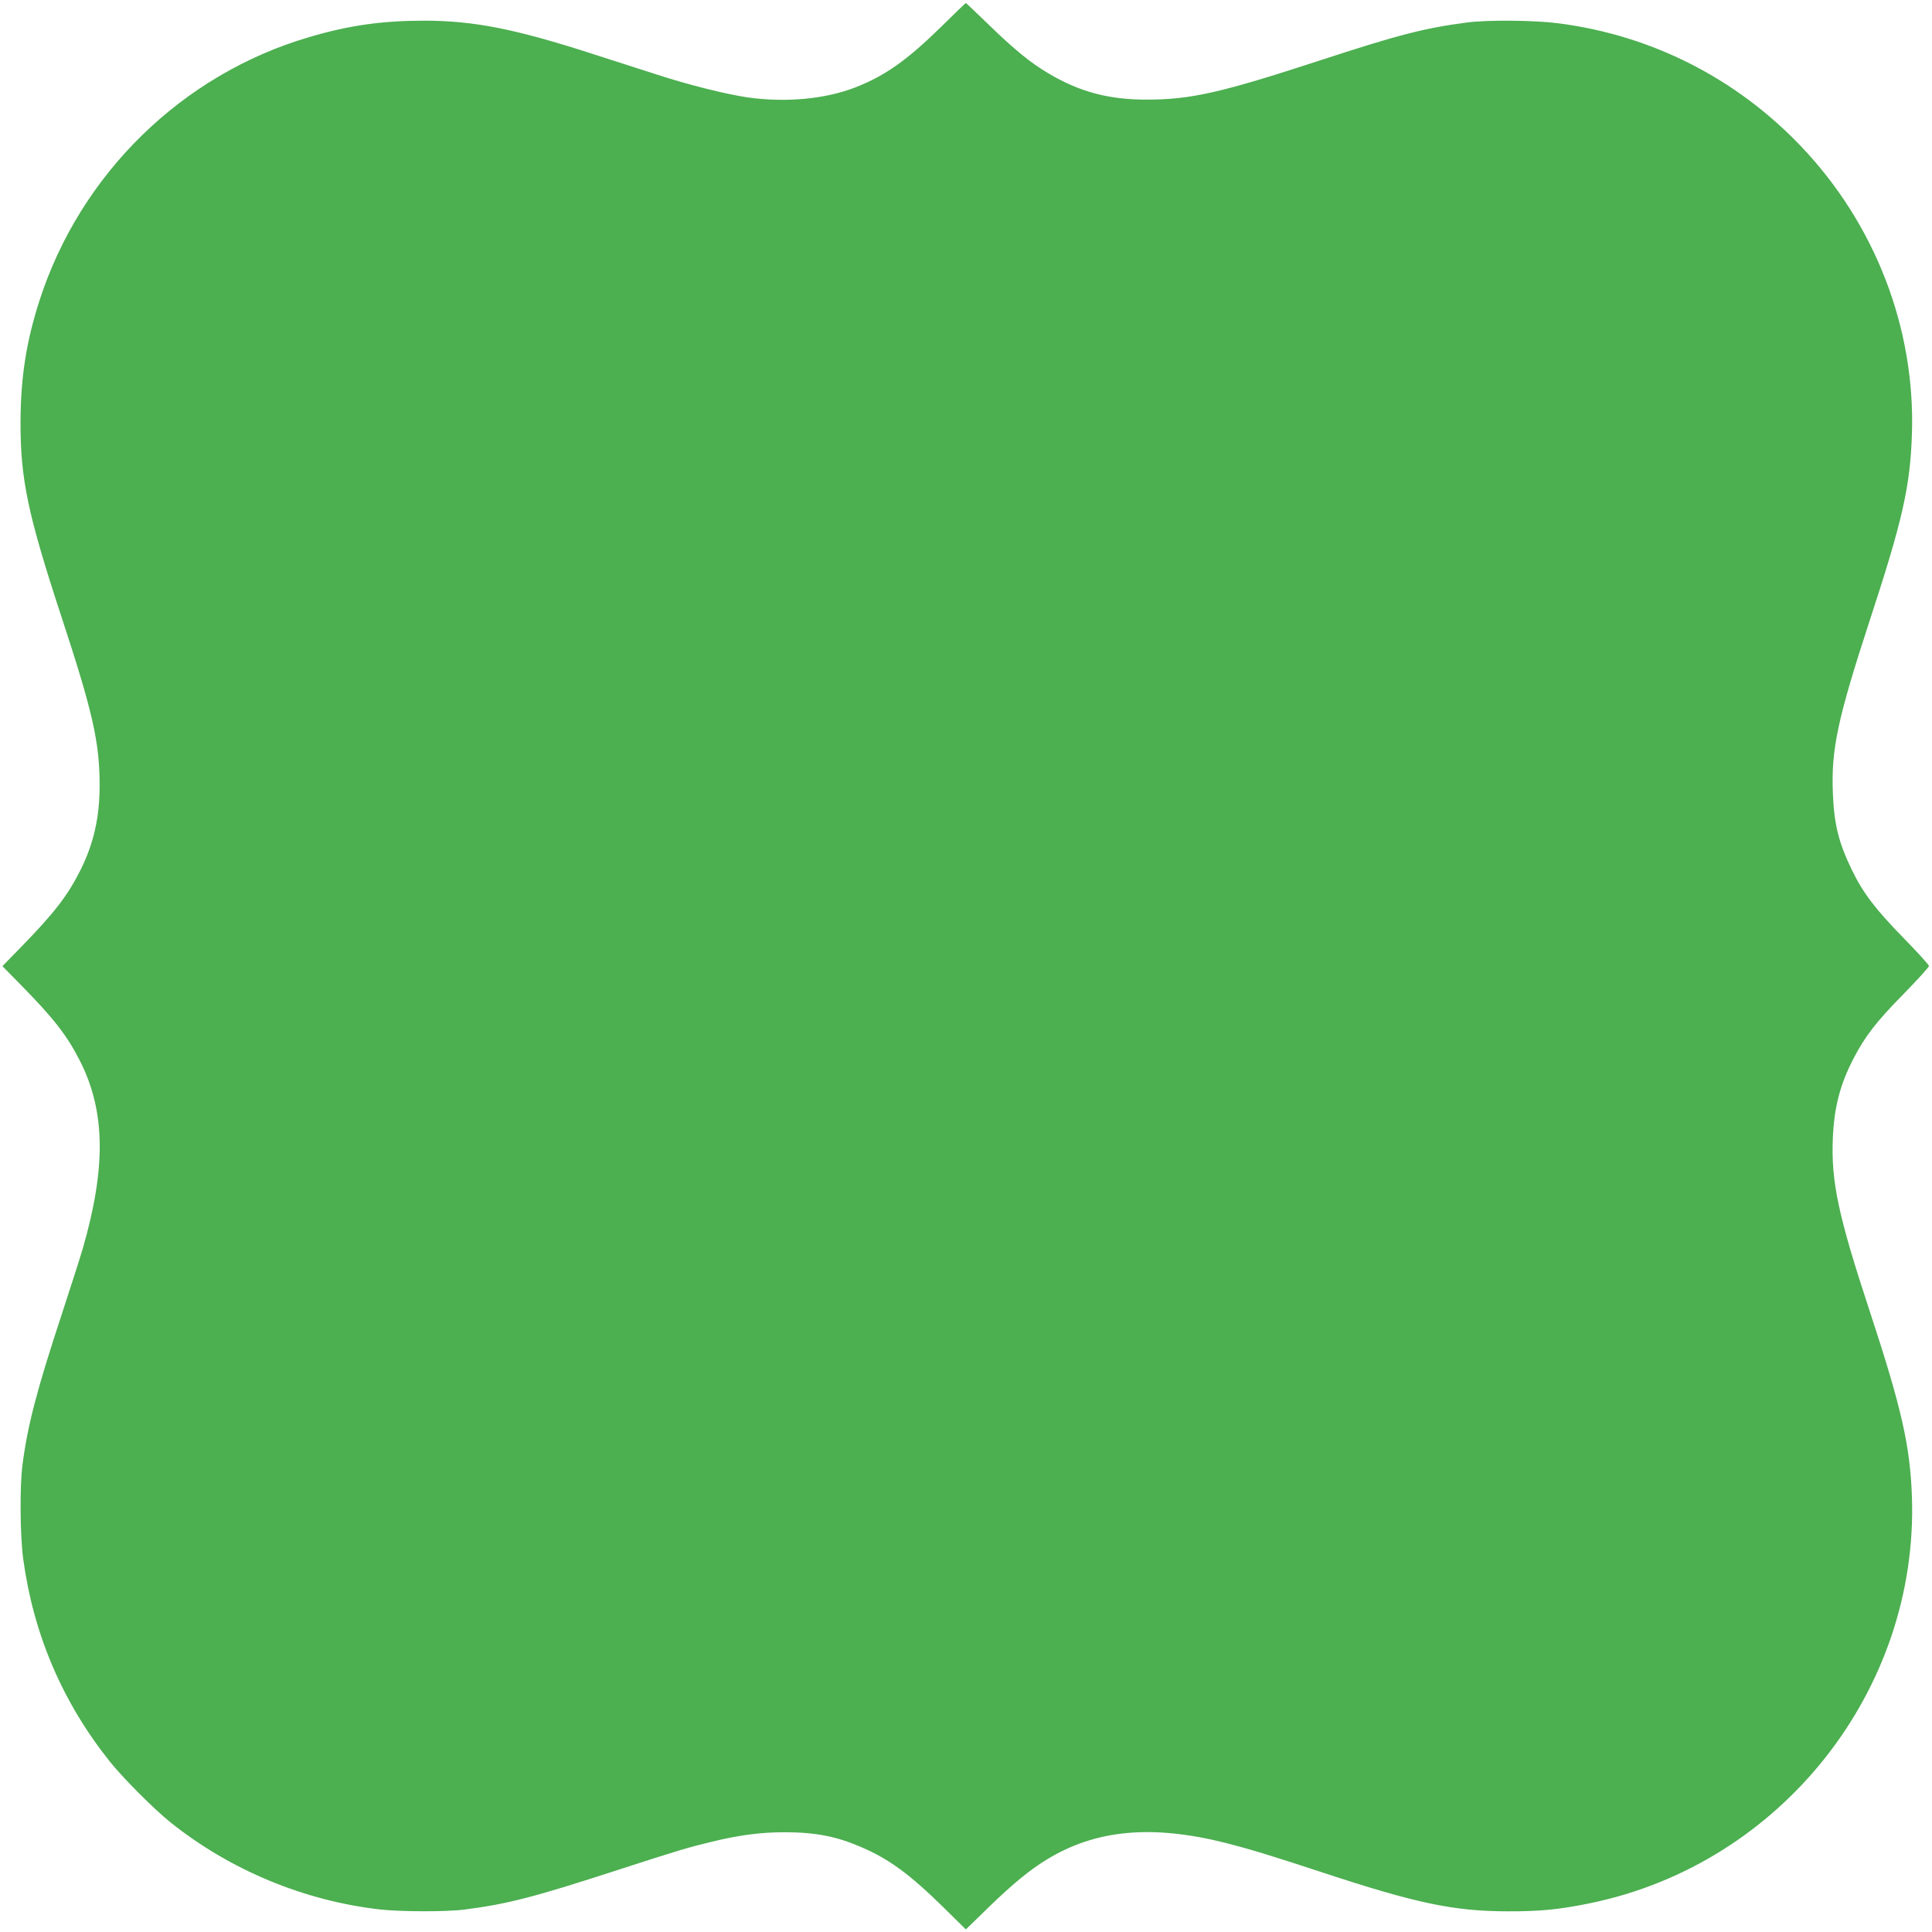
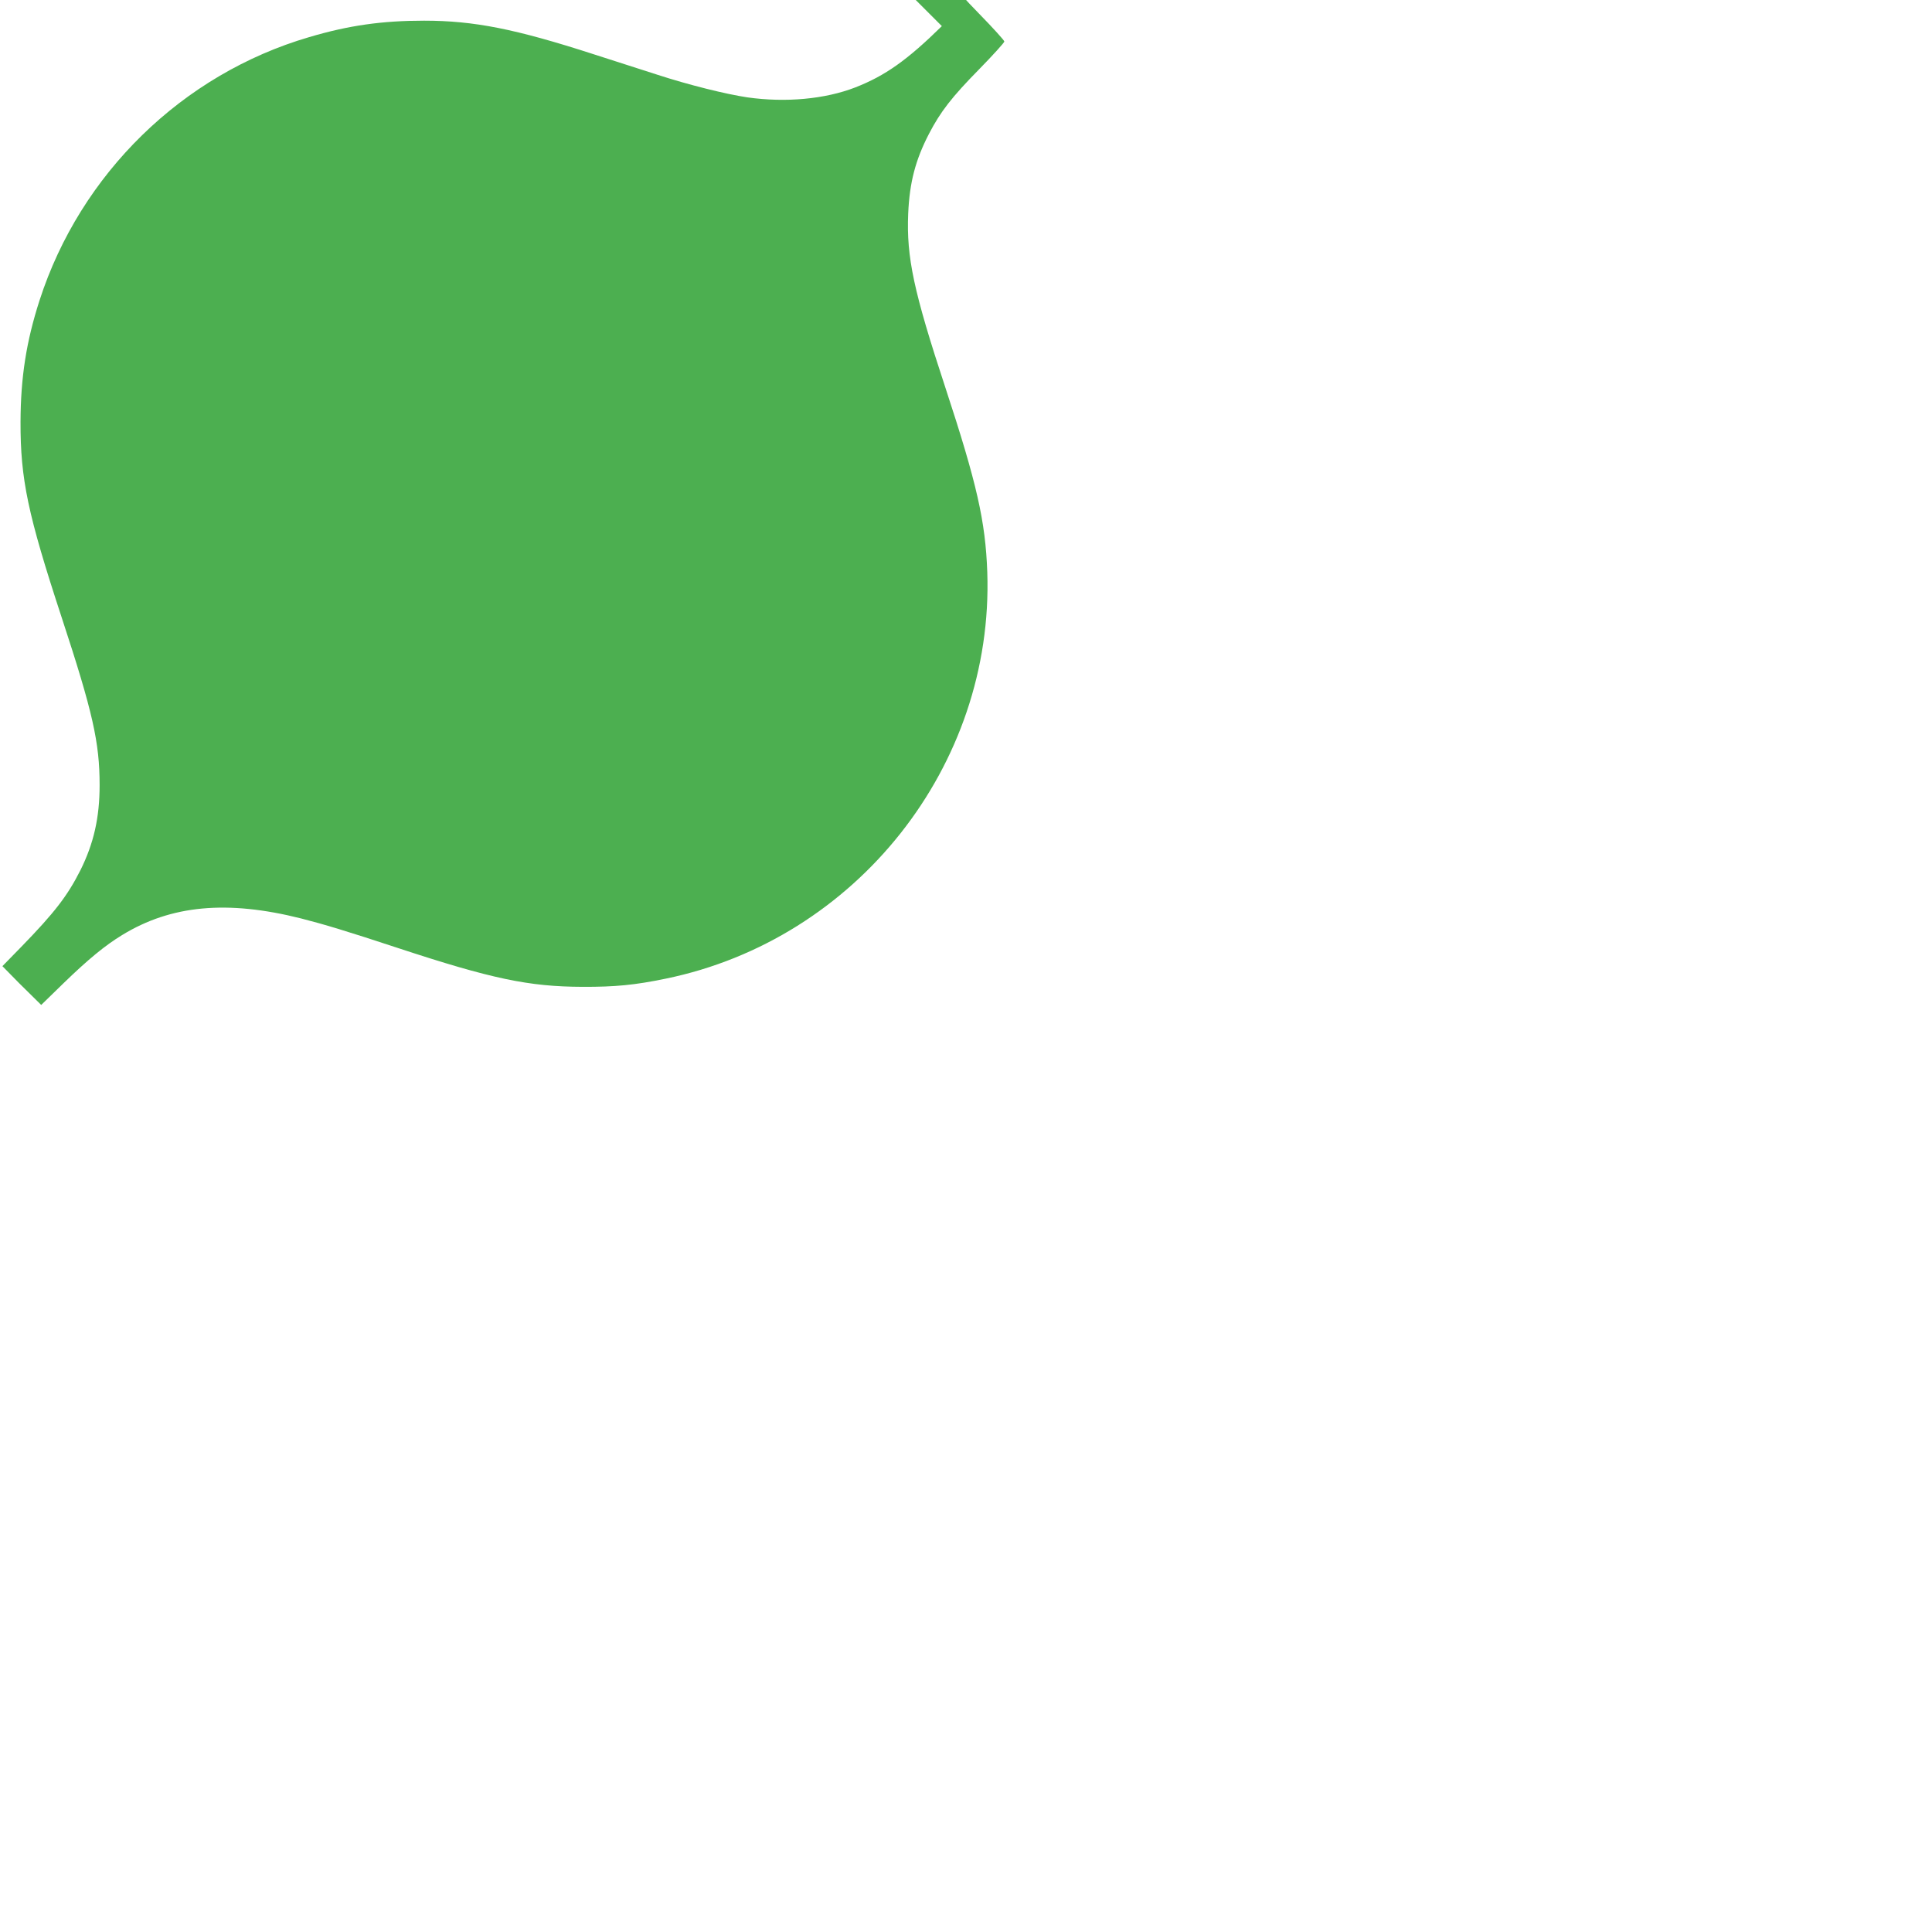
<svg xmlns="http://www.w3.org/2000/svg" version="1.0" width="1280pt" height="1280pt" viewBox="0 0 1280 1280" preserveAspectRatio="xMidYMid meet">
  <g transform="translate(0,1280) scale(0.1,-0.1)" fill="#4caf50" stroke="none">
-     <path d="M6240 12627 c-230 -226 -376 -329 -573 -406 -201 -78 -462 -102 -716 -66 -141 21 -387 82 -596 150 -93 30 -282 91 -420 135 -522 169 -796 223 -1125 223 -278 0 -499 -31 -762 -109 -840 -246 -1515 -905 -1786 -1744 -88 -273 -125 -510 -126 -805 -1 -380 48 -612 273 -1297 206 -627 251 -827 251 -1110 0 -215 -39 -386 -127 -563 -86 -170 -171 -281 -392 -508 l-125 -128 110 -112 c232 -235 319 -348 407 -522 165 -331 170 -700 16 -1235 -17 -58 -80 -255 -140 -438 -166 -504 -227 -739 -260 -997 -19 -143 -16 -472 5 -625 68 -498 259 -946 573 -1340 86 -108 293 -316 403 -404 395 -316 886 -520 1390 -577 138 -15 440 -16 560 0 281 36 459 82 1010 261 410 133 472 151 630 189 181 44 324 62 481 62 205 -1 340 -27 506 -99 184 -79 321 -180 545 -400 l147 -145 150 146 c161 156 274 249 386 317 325 199 697 233 1186 110 156 -40 296 -82 639 -195 622 -205 870 -257 1225 -258 216 -1 348 12 551 54 1265 260 2175 1411 2131 2693 -12 338 -69 588 -277 1221 -211 640 -259 865 -247 1154 9 208 48 356 138 530 76 146 150 242 332 427 92 94 167 177 167 184 0 7 -75 90 -167 184 -186 190 -271 301 -343 451 -89 182 -119 305 -127 515 -11 288 33 492 243 1135 219 667 270 893 281 1240 23 701 -244 1392 -737 1908 -431 451 -990 734 -1608 813 -154 20 -469 23 -602 5 -280 -36 -461 -83 -980 -253 -652 -213 -852 -258 -1143 -258 -252 0 -444 51 -651 174 -117 69 -224 156 -393 320 -83 80 -152 146 -154 146 -2 0 -74 -69 -159 -153z" />
+     <path d="M6240 12627 c-230 -226 -376 -329 -573 -406 -201 -78 -462 -102 -716 -66 -141 21 -387 82 -596 150 -93 30 -282 91 -420 135 -522 169 -796 223 -1125 223 -278 0 -499 -31 -762 -109 -840 -246 -1515 -905 -1786 -1744 -88 -273 -125 -510 -126 -805 -1 -380 48 -612 273 -1297 206 -627 251 -827 251 -1110 0 -215 -39 -386 -127 -563 -86 -170 -171 -281 -392 -508 l-125 -128 110 -112 l147 -145 150 146 c161 156 274 249 386 317 325 199 697 233 1186 110 156 -40 296 -82 639 -195 622 -205 870 -257 1225 -258 216 -1 348 12 551 54 1265 260 2175 1411 2131 2693 -12 338 -69 588 -277 1221 -211 640 -259 865 -247 1154 9 208 48 356 138 530 76 146 150 242 332 427 92 94 167 177 167 184 0 7 -75 90 -167 184 -186 190 -271 301 -343 451 -89 182 -119 305 -127 515 -11 288 33 492 243 1135 219 667 270 893 281 1240 23 701 -244 1392 -737 1908 -431 451 -990 734 -1608 813 -154 20 -469 23 -602 5 -280 -36 -461 -83 -980 -253 -652 -213 -852 -258 -1143 -258 -252 0 -444 51 -651 174 -117 69 -224 156 -393 320 -83 80 -152 146 -154 146 -2 0 -74 -69 -159 -153z" />
  </g>
</svg>